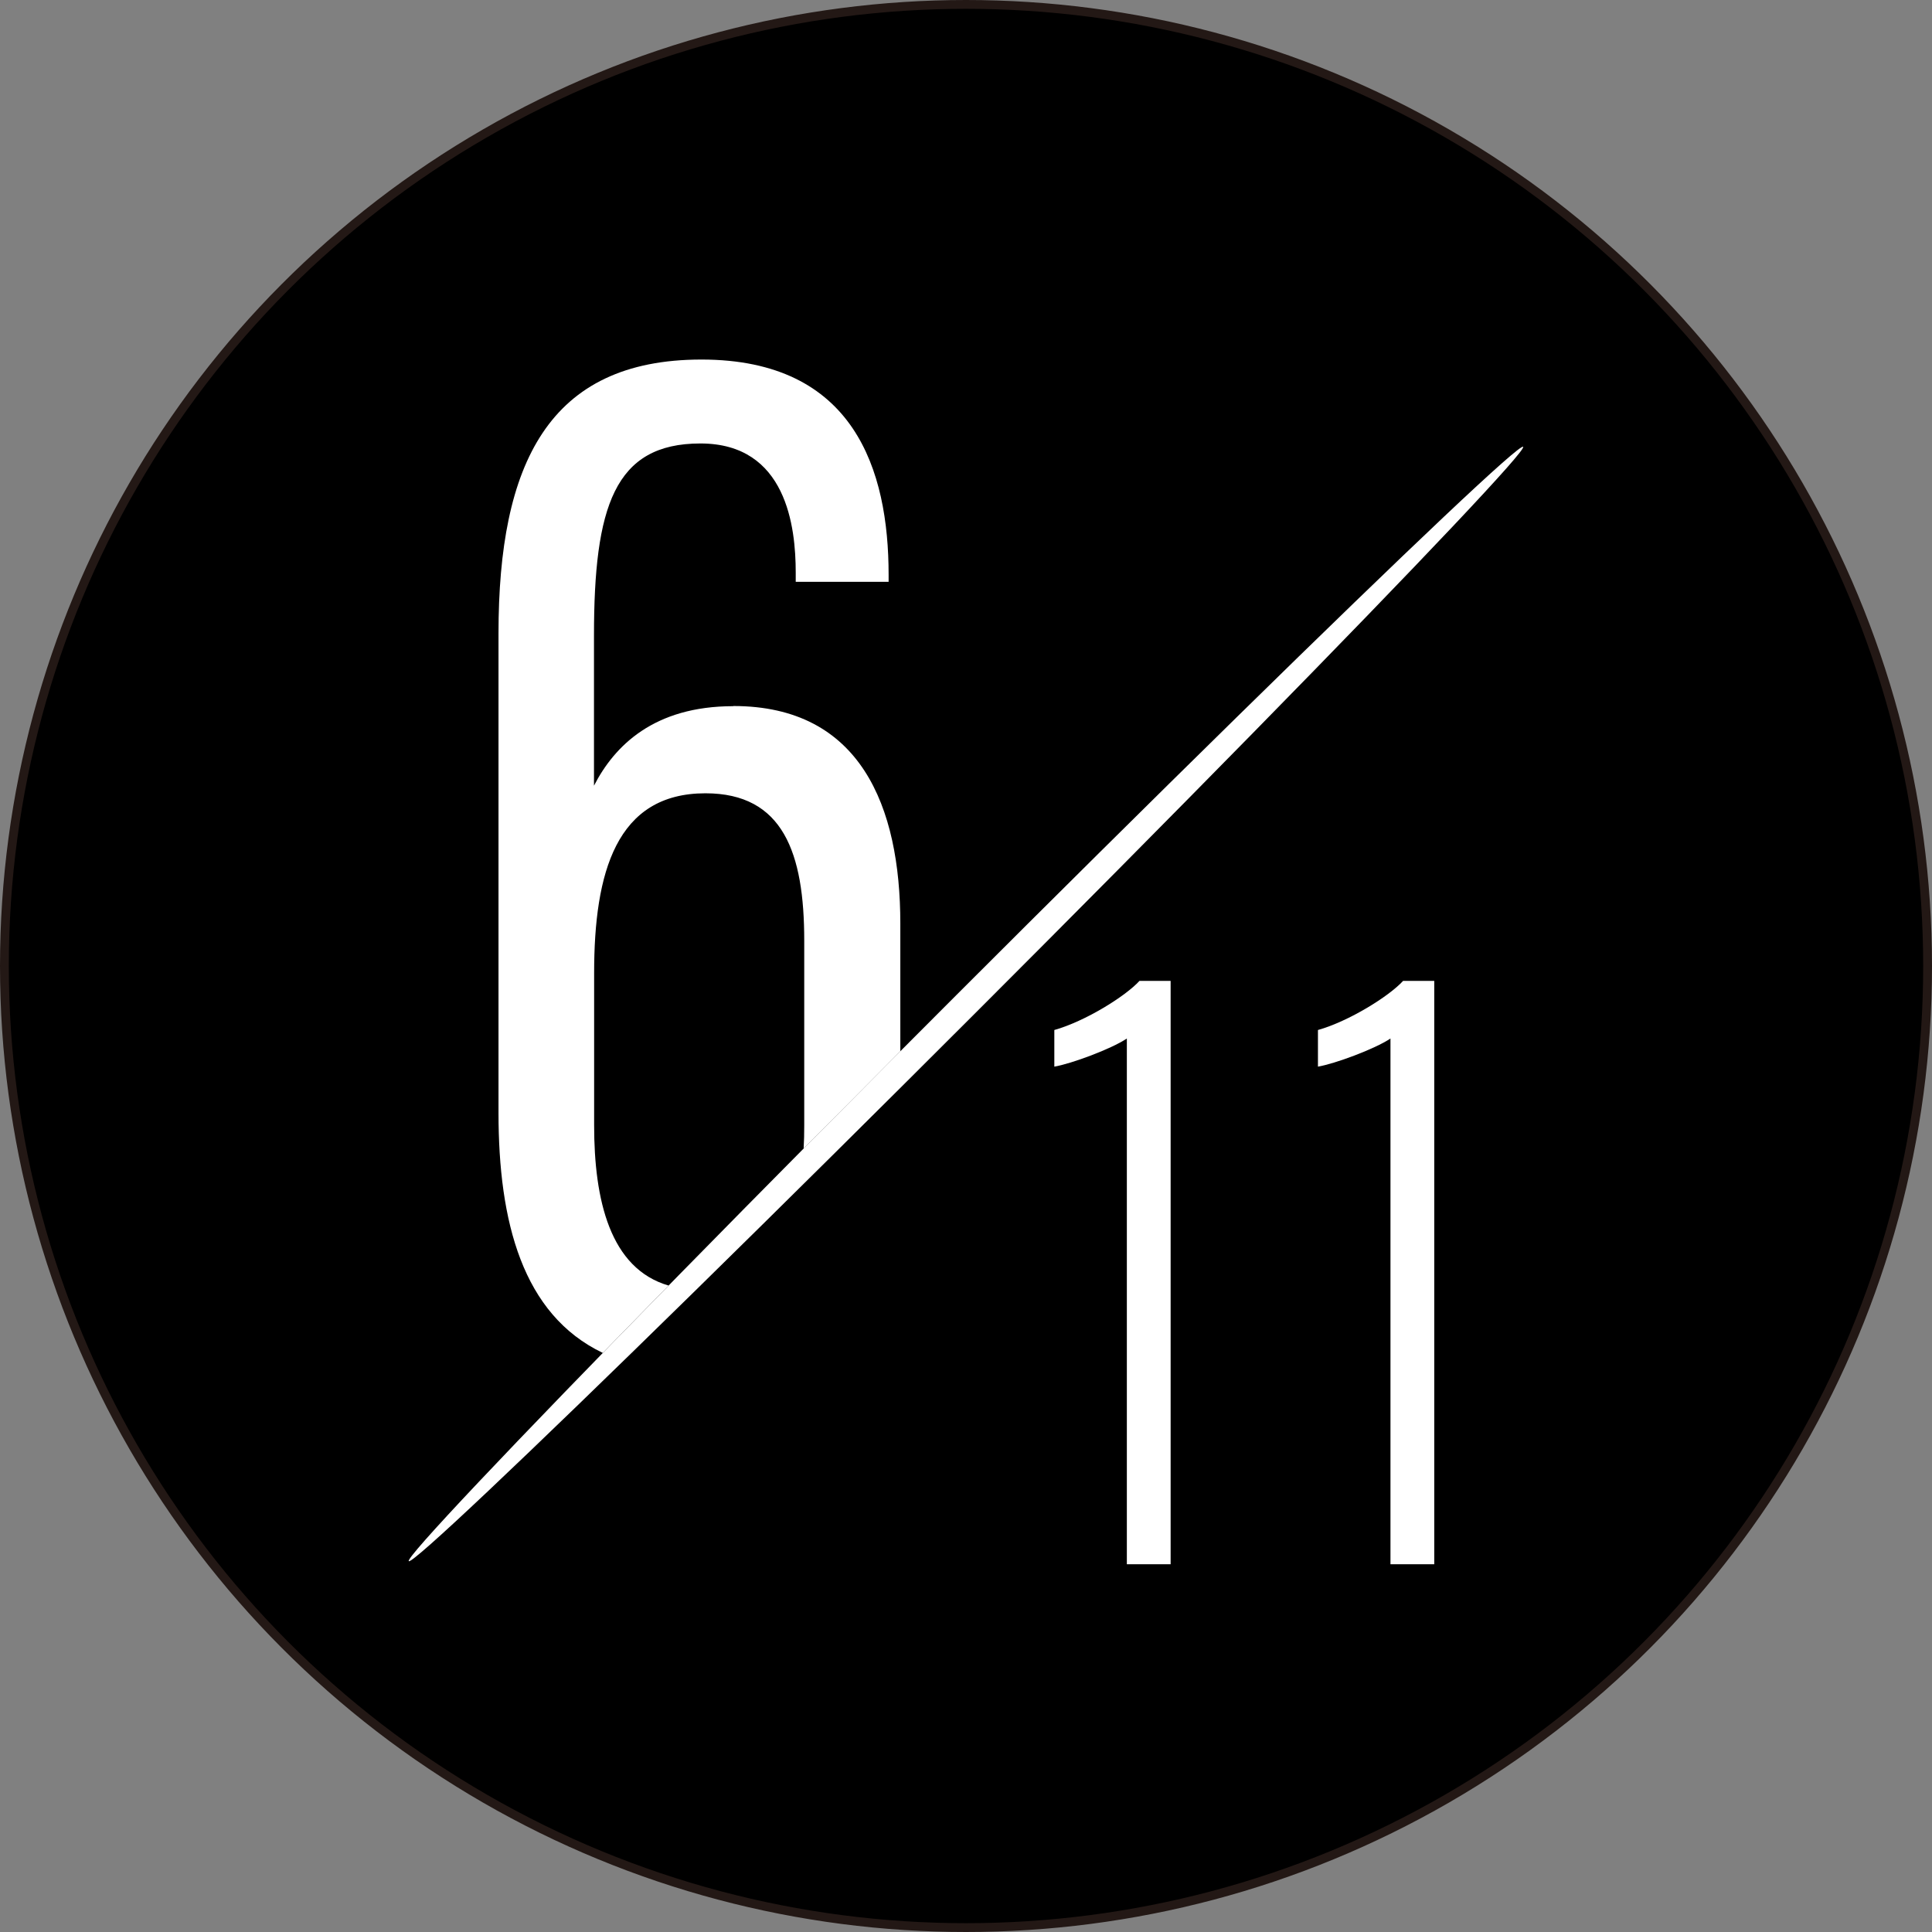
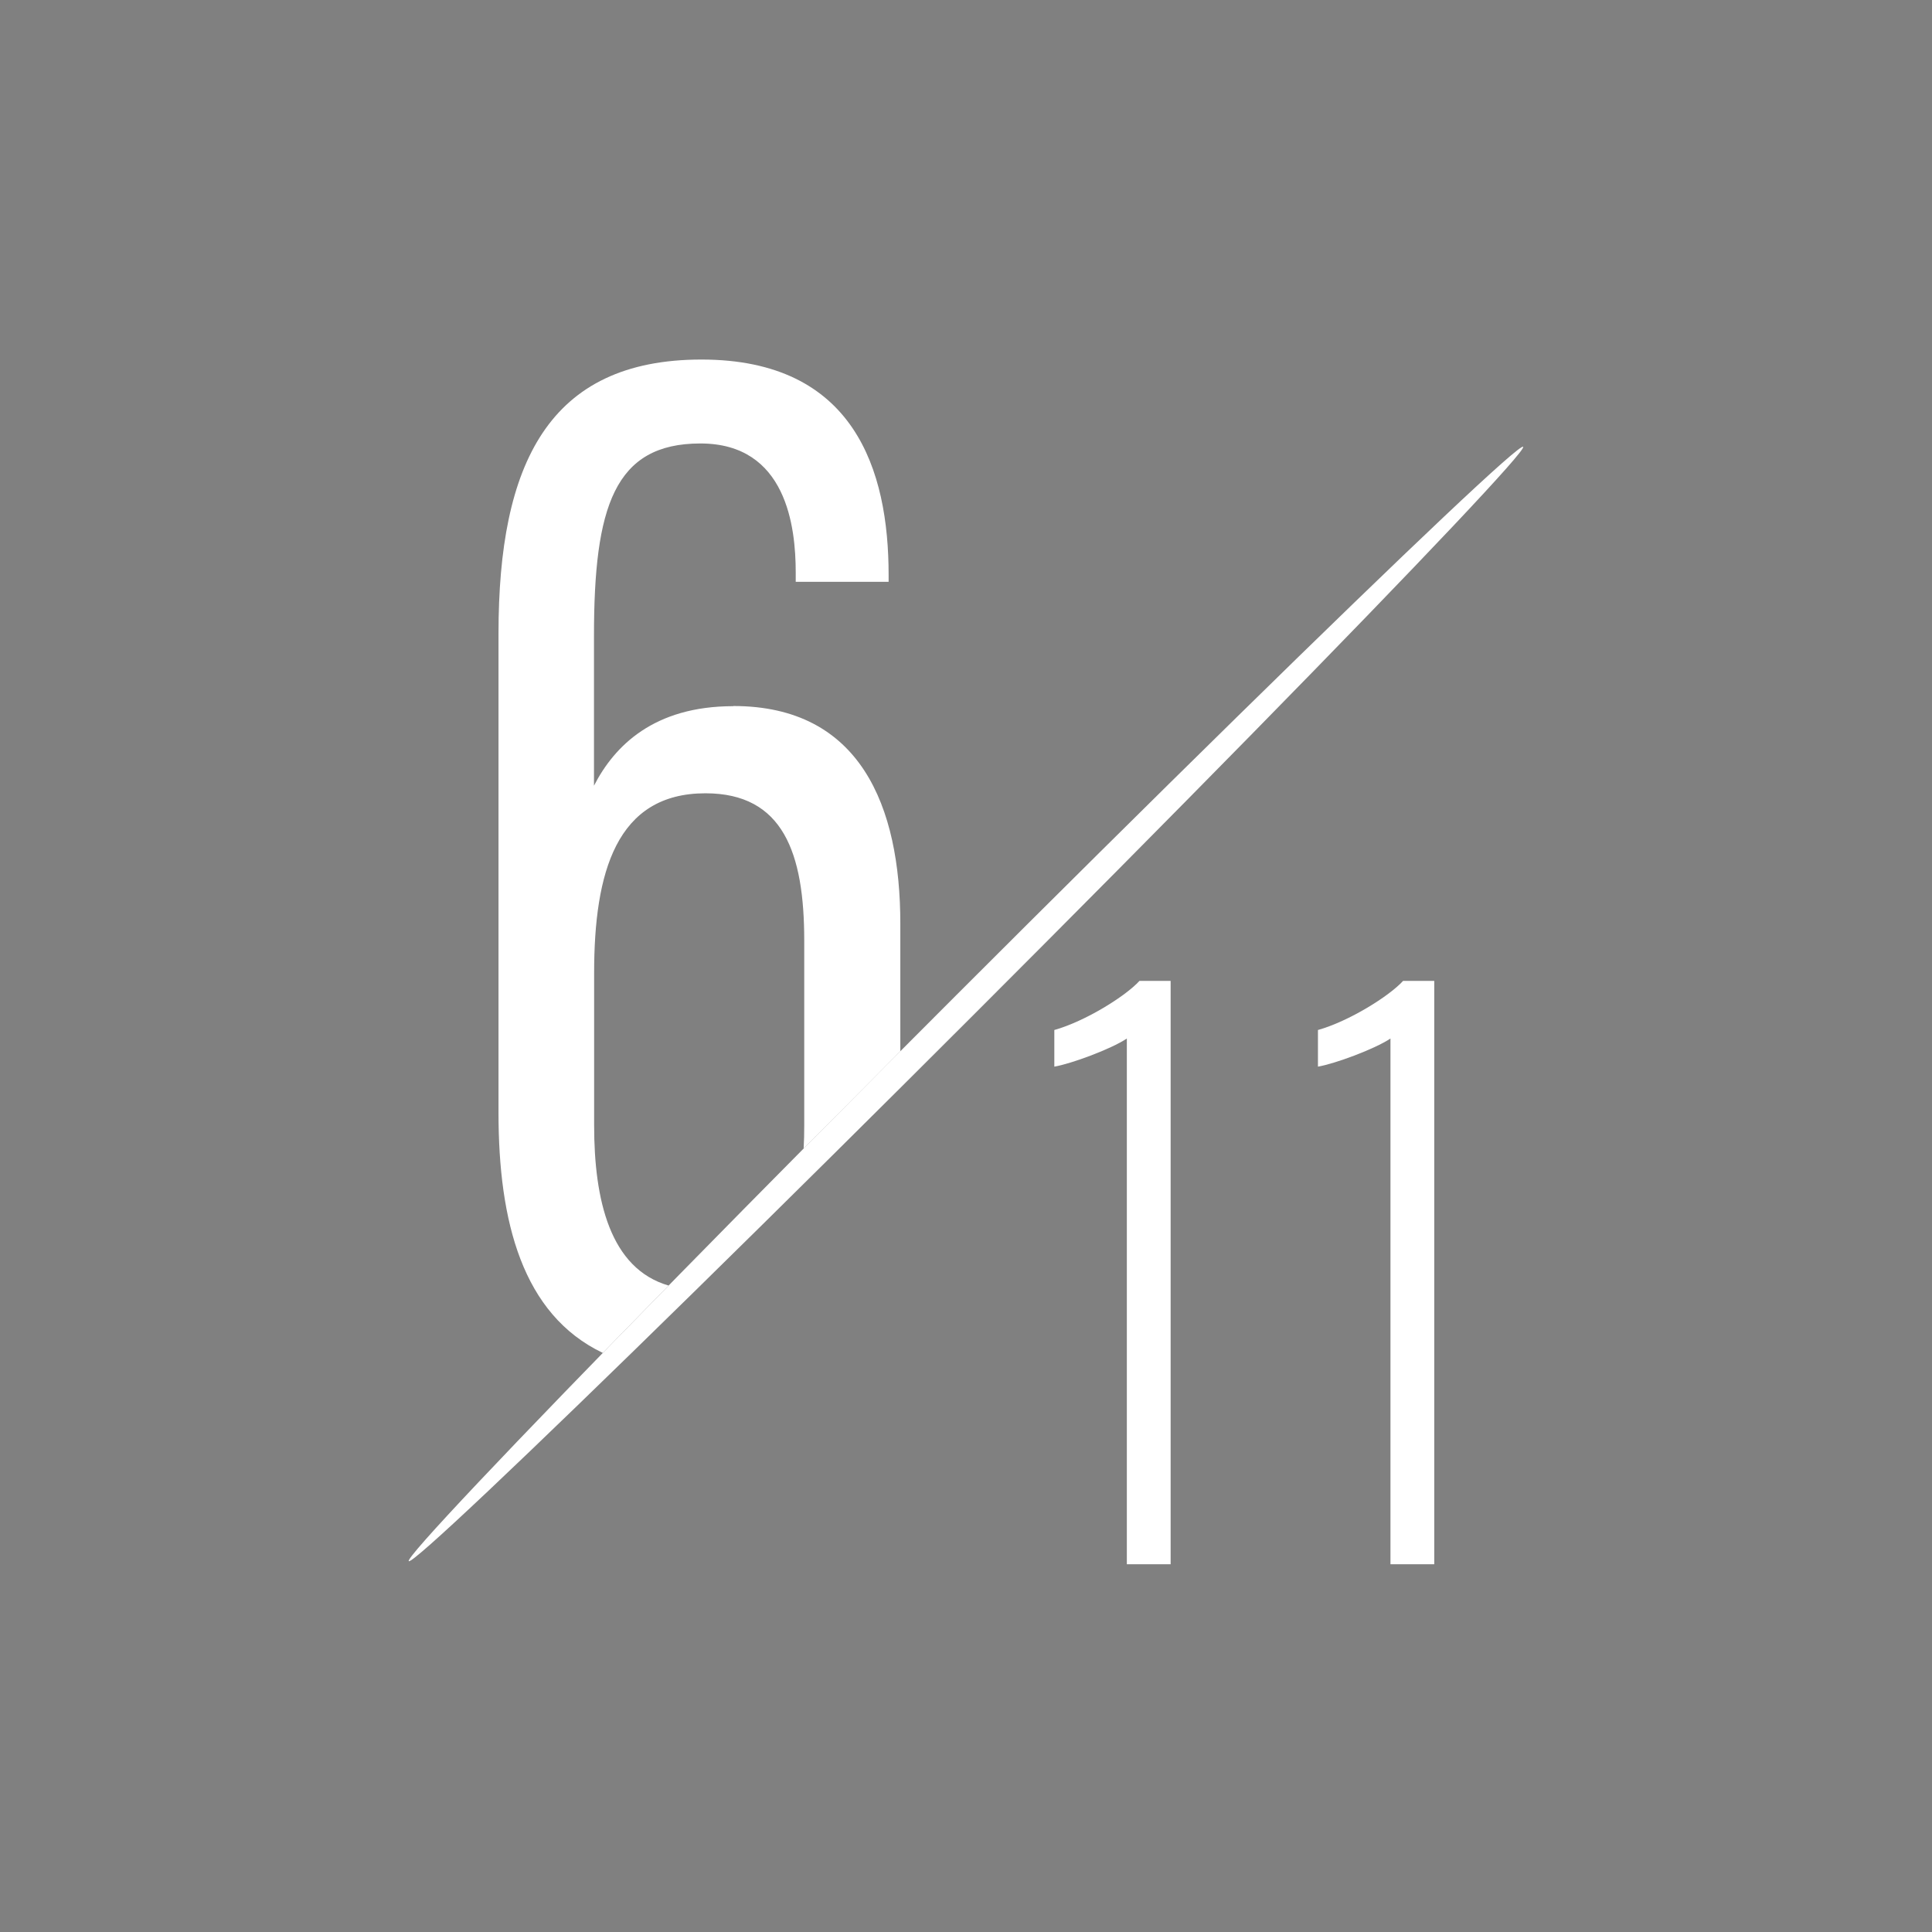
<svg xmlns="http://www.w3.org/2000/svg" id="_レイヤー_2" viewBox="0 0 127.08 127.08">
  <rect x="0" y="0" width="127.08" height="127.08" fill="#808080" stroke="none" />
  <defs>
    <style>.cls-1{fill:#fff;}.cls-2{stroke:#231815;stroke-miterlimit:10;stroke-width:.58px;}</style>
  </defs>
  <g id="_レイヤー_1-2">
-     <circle class="cls-2" cx="63.54" cy="63.54" r="63.25" />
    <path class="cls-1" d="m74.12,102.89v-34.58c-1.05.7-3.66,1.66-4.77,1.85v-2.41c2.03-.57,4.68-2.22,5.6-3.23h2.05v38.37h-2.87Z" />
    <path class="cls-1" d="m91.46,102.89v-34.58c-1.05.7-3.66,1.66-4.77,1.85v-2.41c2.03-.57,4.68-2.22,5.6-3.23h2.05v38.37h-2.87Z" />
    <path class="cls-1" d="m48.23,46.45c-5.21,0-7.81,2.6-9.16,5.23v-9.86c0-8.47,1.33-12.65,7-12.65s6.27,5.5,6.27,8.49v.61h6.11v-.46c0-6.87-2.24-14.16-12.31-14.16s-13.35,6.88-13.35,18.01v31.54c0,7.15,1.57,13.26,6.86,15.79,1.36-1.4,2.81-2.88,4.33-4.43-3.86-1.12-4.9-5.63-4.9-10.55v-10.01c0-6.62,1.46-11.82,7.32-11.82,5.12,0,6.5,3.93,6.5,9.69v12.15c0,.54-.01,1.04-.04,1.53,2.05-2.07,4.17-4.2,6.36-6.4v-8.4c0-7.71-2.62-14.31-10.98-14.31Z" />
    <ellipse class="cls-1" cx="63.54" cy="66.04" rx="51.83" ry=".86" transform="translate(-28.09 64.27) rotate(-45)" />
  </g>
</svg>